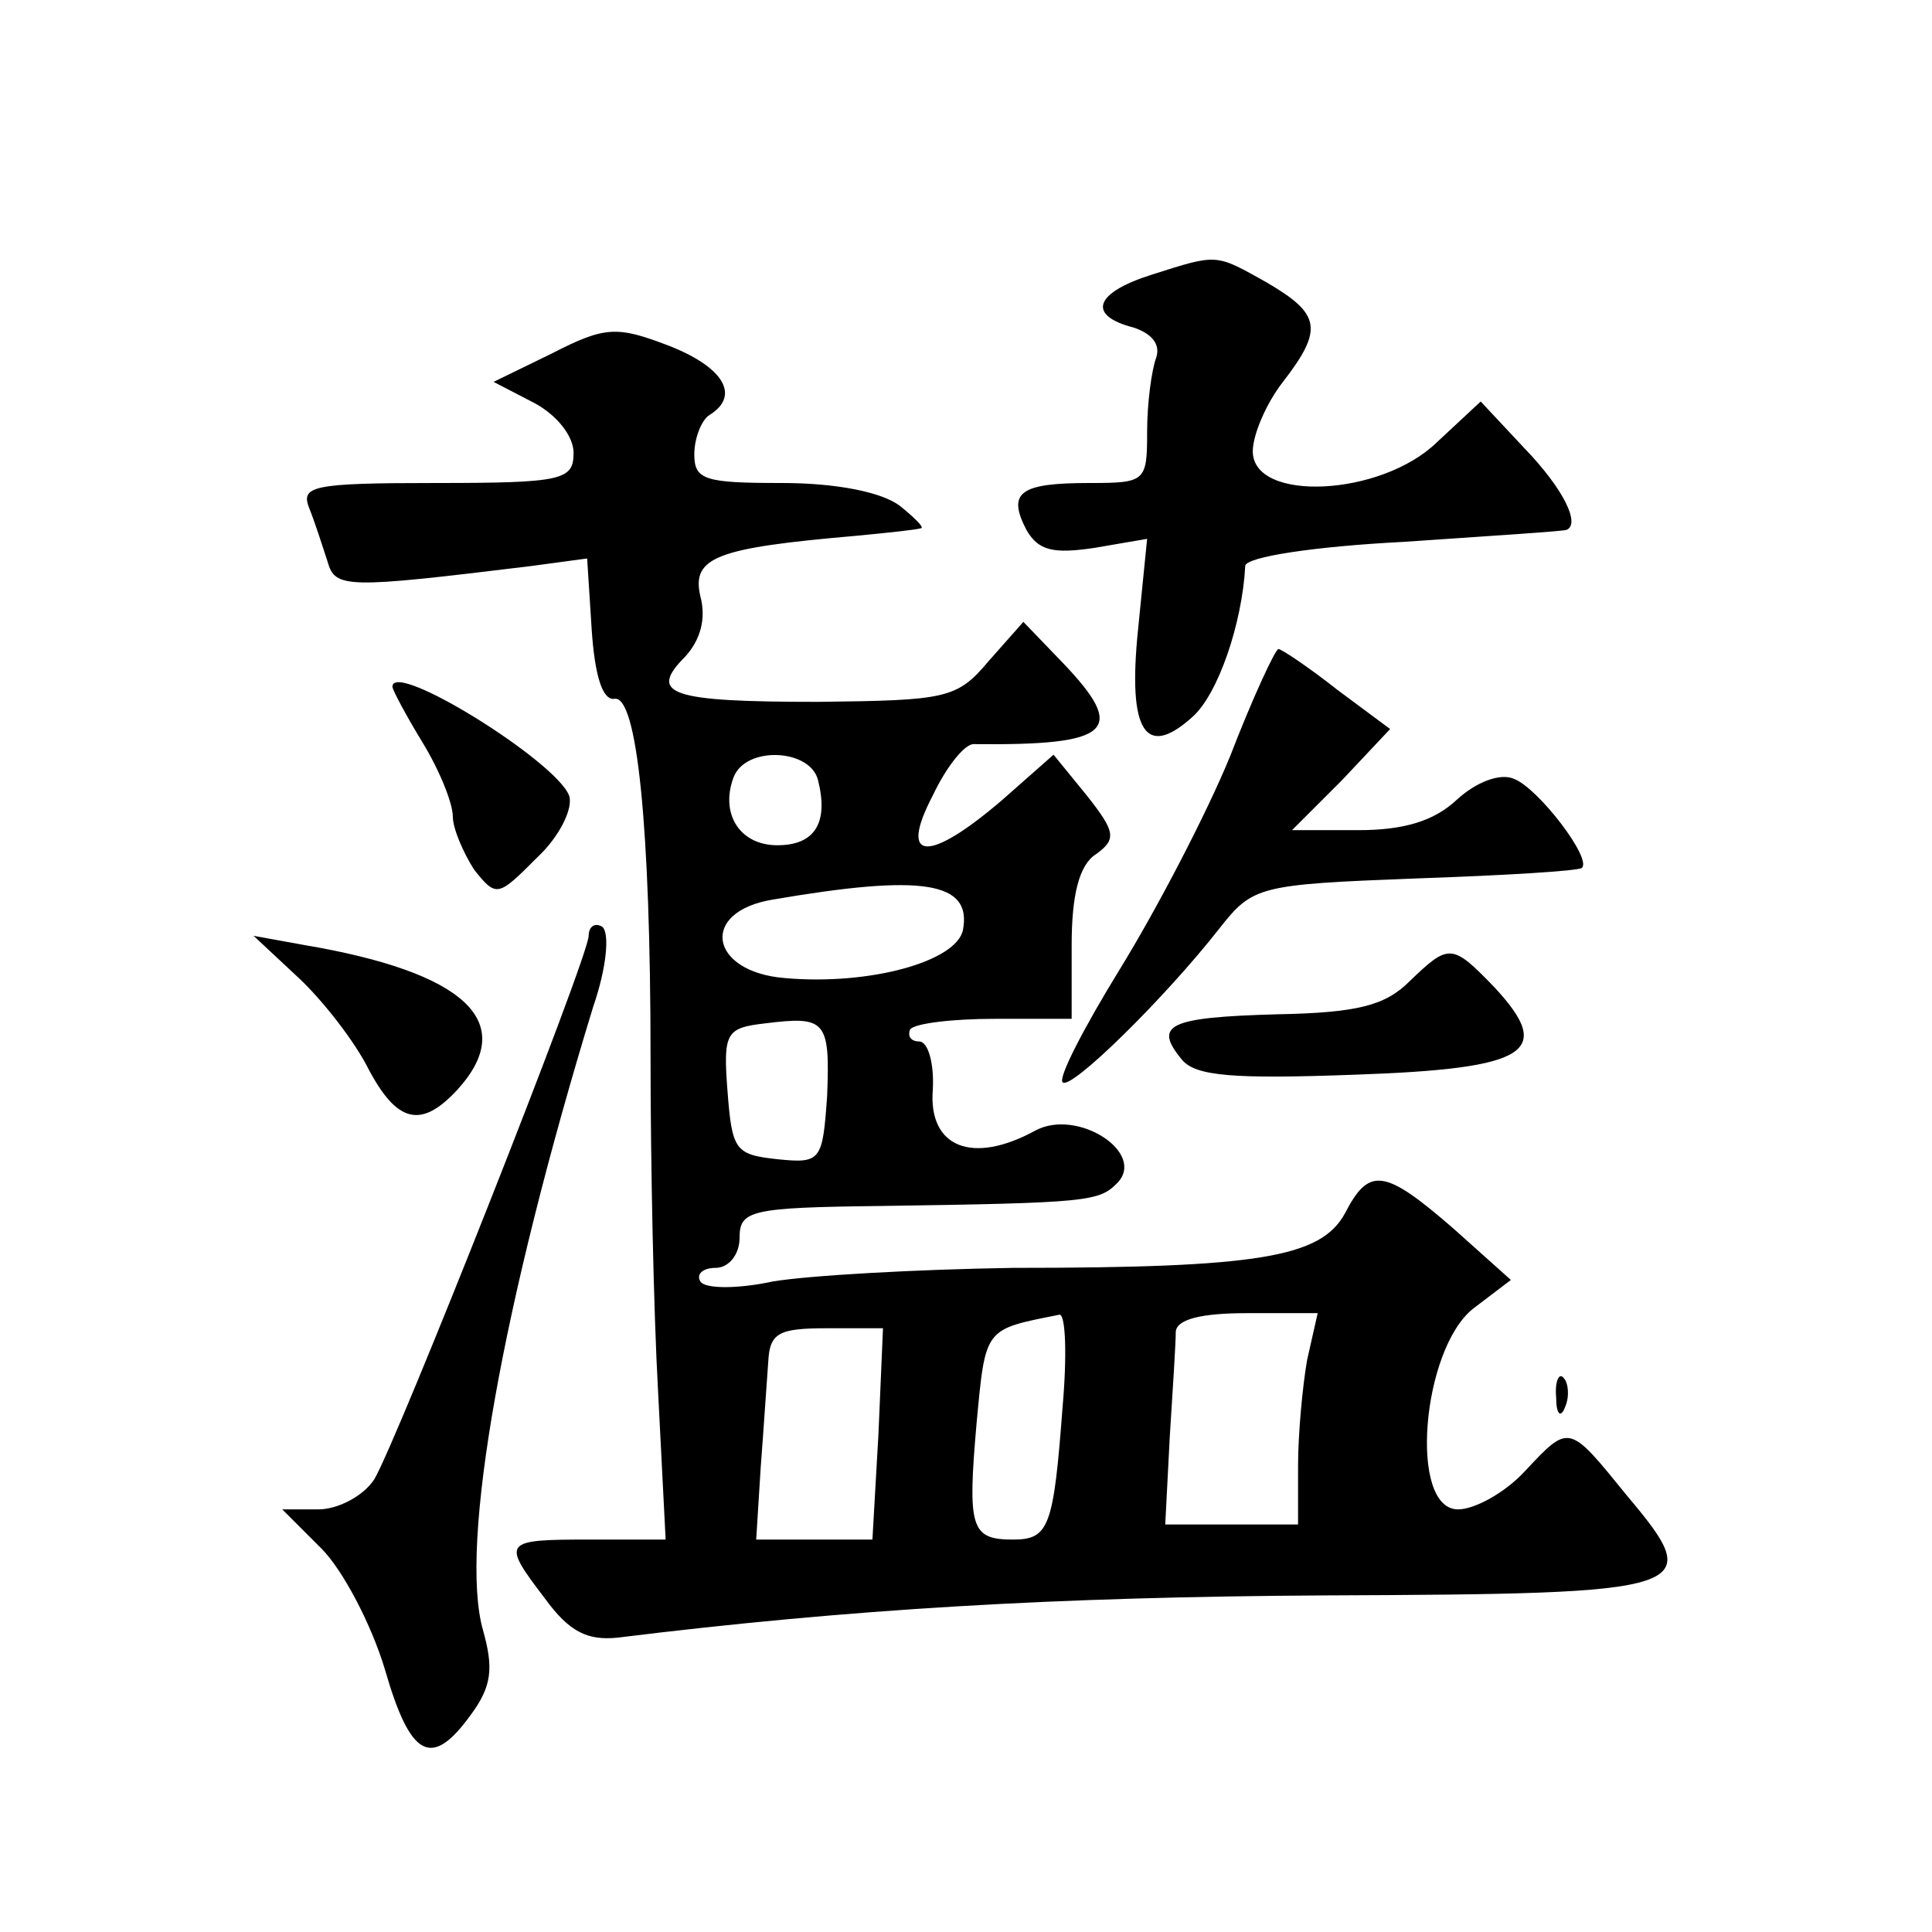
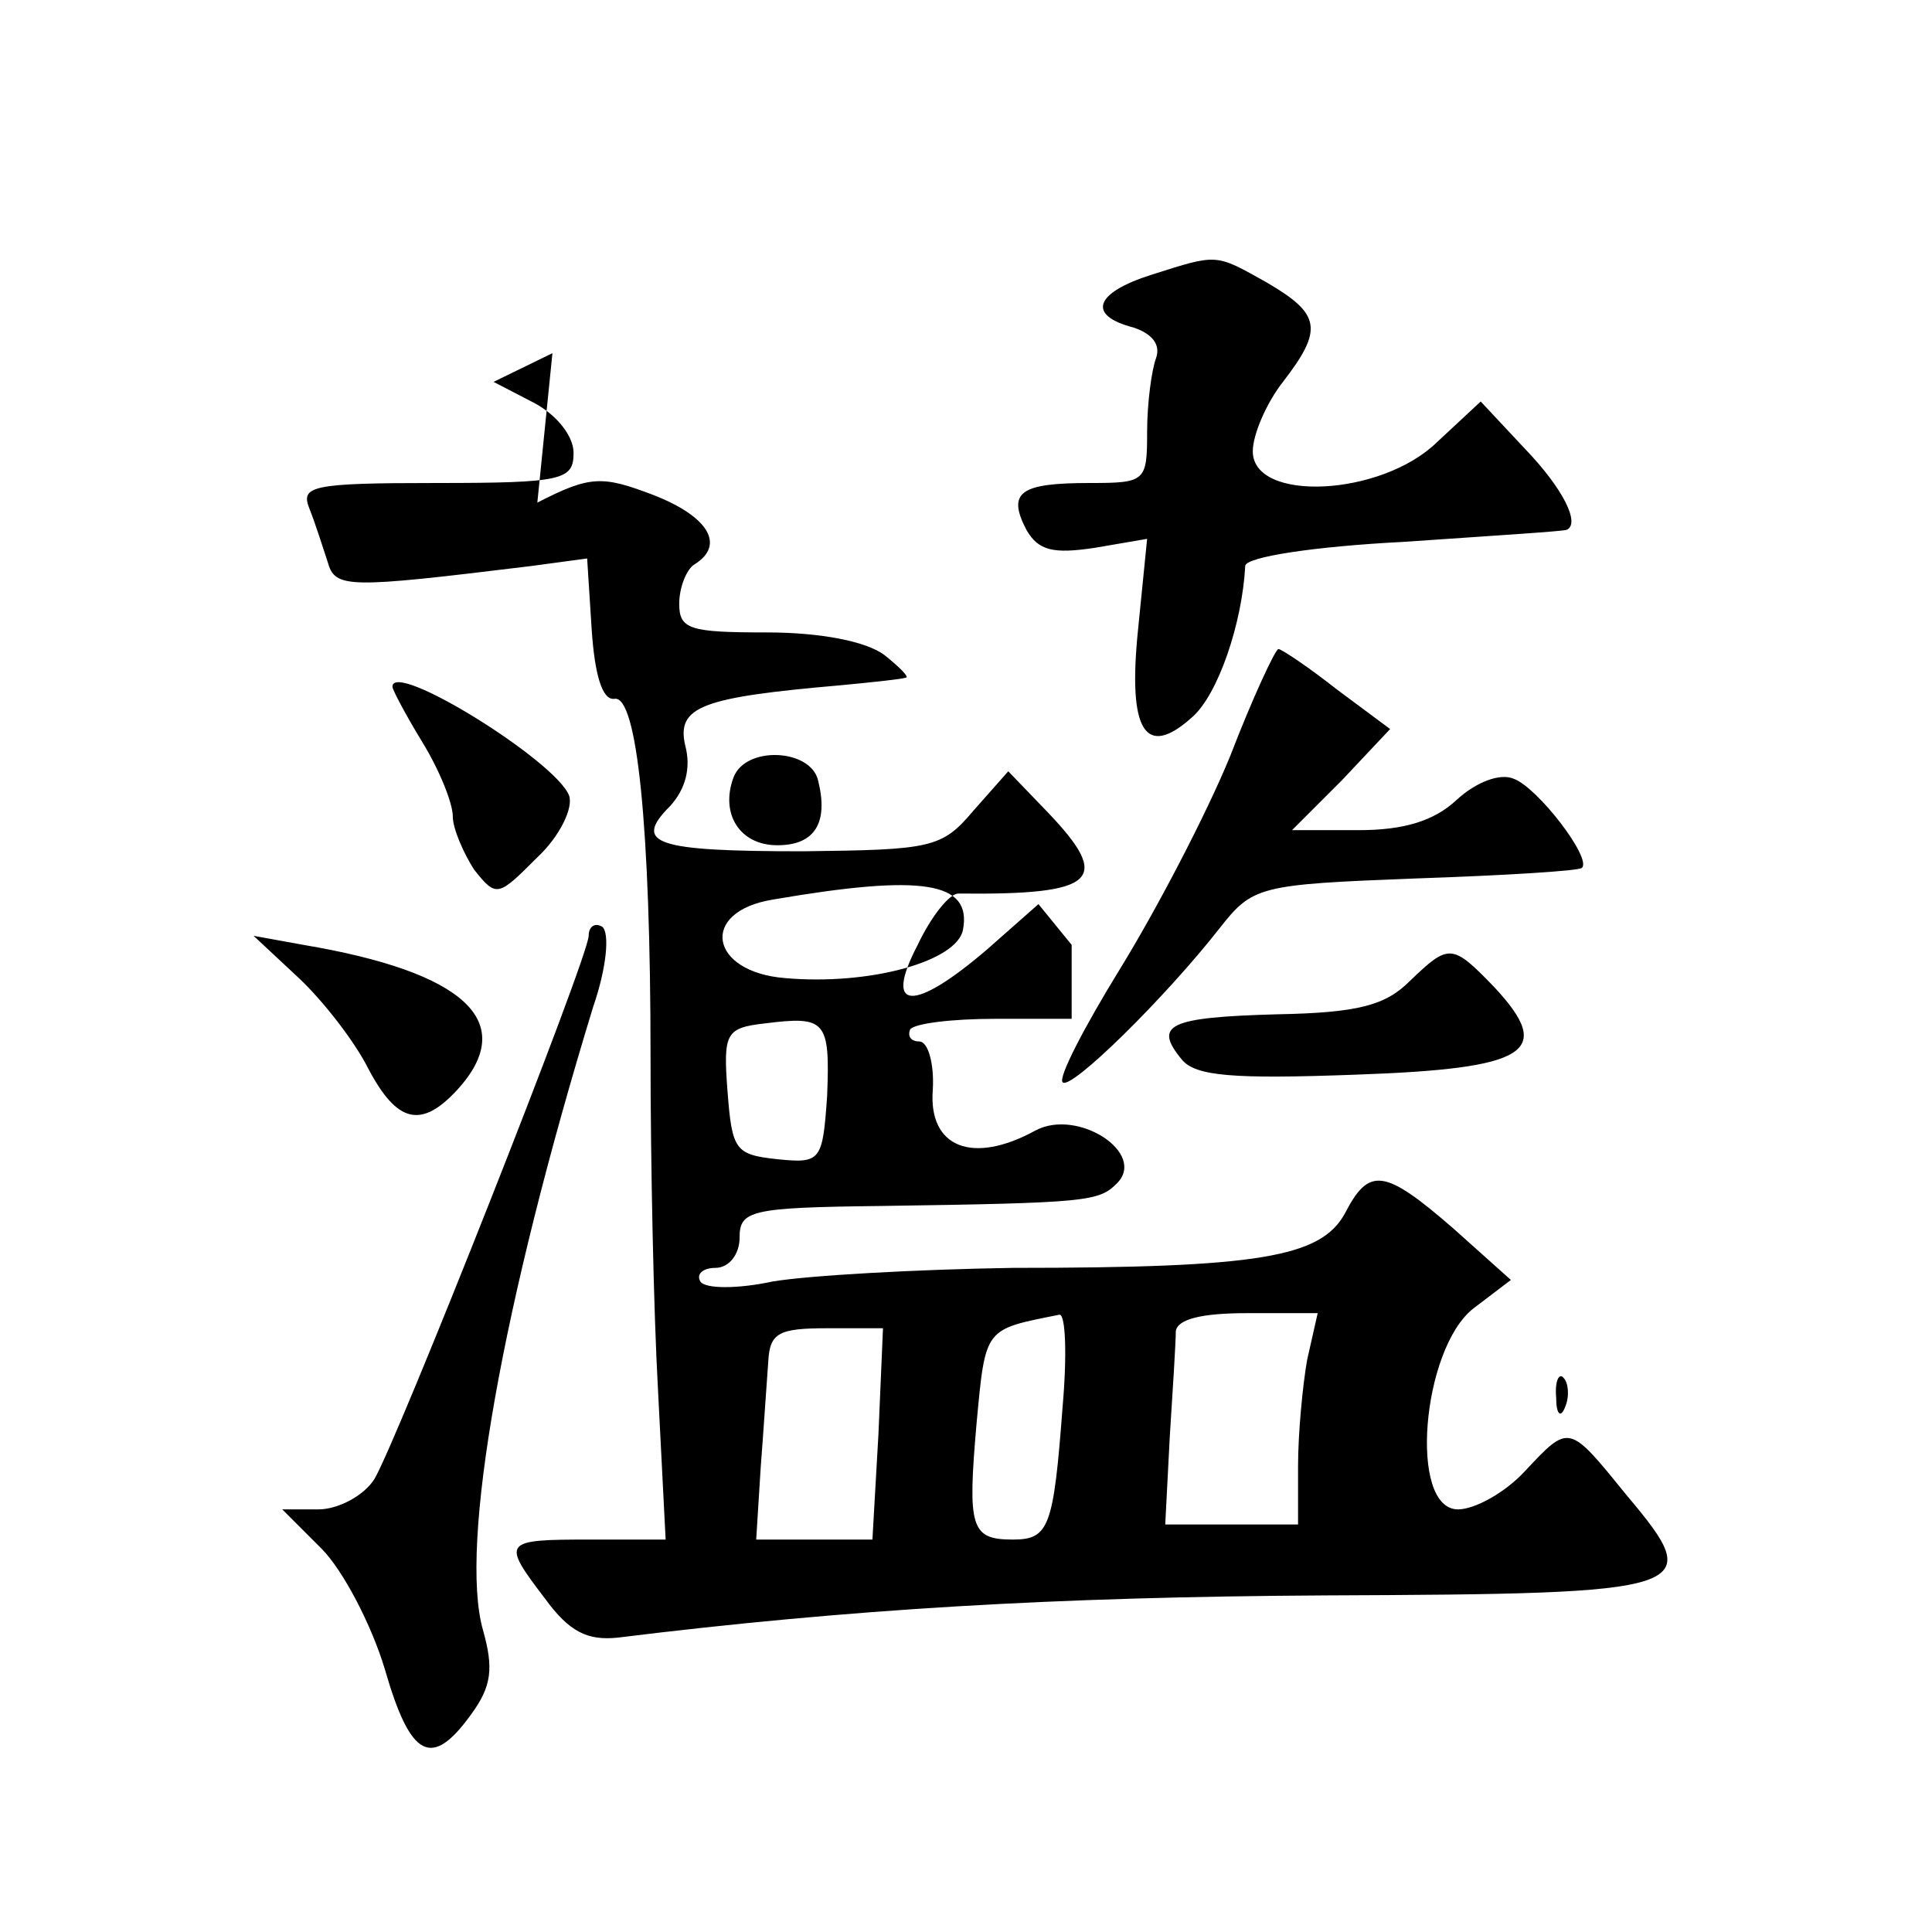
<svg xmlns="http://www.w3.org/2000/svg" version="1.0" width="128pt" height="128pt" viewBox="0 0 128 128" preserveAspectRatio="xMidYMid meet">
  <g transform="translate(0,128) scale(0.1,-0.1)" fill="#0" stroke="none">
-     <path d="M763 1098 c-38 -12 -43 -27 -12 -35 12 -4 18 -11 15 -20 -3 -8 -6 -30 -6 -49 0 -33 -1 -34 -38 -34 -46 0 -55 -6 -42 -31 8 -14 18 -16 45 -12 l35 6 -6 -60 c-7 -68 5 -86 36 -58 17 15 33 62 35 100 0 6 46 13 105 16 58 4 106 7 108 8 9 4 -2 27 -28 54 l-29 31 -29 -27 c-37 -36 -122 -40 -122 -6 0 11 9 32 20 46 27 35 25 45 -11 66 -34 19 -32 19 -76 5z M366 1046 l-39 -19 27 -14 c15 -8 26 -22 26 -33 0 -18 -7 -20 -91 -20 -83 0 -90 -2 -84 -17 4 -10 9 -26 12 -35 5 -18 12 -18 135 -3 l37 5 3 -47 c2 -30 7 -47 15 -46 15 3 24 -84 24 -237 0 -69 2 -169 5 -222 l5 -98 -50 0 c-58 0 -59 -1 -30 -39 16 -22 28 -28 48 -26 154 19 290 27 469 28 246 1 253 3 200 66 -39 48 -38 48 -68 16 -13 -14 -33 -25 -44 -25 -33 0 -24 106 10 133 l25 19 -38 34 c-46 40 -56 41 -72 10 -16 -29 -57 -36 -220 -36 -64 -1 -135 -5 -159 -9 -23 -5 -45 -5 -48 0 -3 5 2 9 10 9 9 0 16 9 16 20 0 18 7 20 93 21 138 2 145 3 157 15 20 20 -26 50 -54 35 -42 -23 -71 -11 -68 27 1 17 -3 32 -9 32 -5 0 -8 3 -6 8 3 4 28 7 56 7 l51 0 0 49 c0 33 5 53 16 60 14 10 13 15 -6 39 l-22 27 -34 -30 c-49 -42 -69 -41 -46 3 9 19 21 34 27 34 92 -1 102 9 59 54 l-26 27 -23 -26 c-21 -25 -28 -26 -113 -27 -98 0 -113 5 -88 30 10 11 14 25 10 40 -6 26 11 32 103 40 21 2 40 4 43 5 3 0 -4 7 -14 15 -12 9 -42 15 -78 15 -51 0 -58 2 -58 19 0 11 5 23 10 26 21 13 9 32 -27 46 -34 13 -42 13 -77 -5z m176 -283 c7 -28 -2 -43 -27 -43 -25 0 -38 21 -29 45 8 21 51 19 56 -2z m96 -99 c-4 -21 -62 -37 -118 -32 -50 4 -57 44 -8 52 99 17 132 12 126 -20z m-90 -110 c-3 -43 -4 -45 -33 -42 -28 3 -30 6 -33 45 -3 39 -1 42 25 45 40 5 43 2 41 -48z m156 -206 c-6 -80 -9 -88 -33 -88 -28 0 -30 8 -24 77 6 64 5 62 55 72 4 0 5 -27 2 -61z m162 31 c-3 -17 -6 -49 -6 -70 l0 -39 -44 0 -44 0 3 58 c2 31 4 63 4 70 1 8 17 12 47 12 l47 0 -7 -31z m-284 -49 l-4 -70 -38 0 -39 0 3 48 c2 26 4 57 5 70 1 19 7 22 39 22 l37 0 -3 -70z M815 779 c-16 -39 -49 -102 -73 -141 -24 -39 -41 -72 -38 -75 5 -6 68 56 104 102 22 28 26 29 130 33 59 2 108 5 110 7 7 6 -29 53 -45 59 -9 4 -25 -2 -38 -14 -15 -14 -35 -20 -65 -20 l-44 0 33 33 32 34 -35 26 c-19 15 -37 27 -39 27 -2 0 -17 -32 -32 -71z M260 825 c0 -2 9 -19 20 -37 11 -18 20 -40 20 -49 0 -8 7 -24 14 -35 15 -19 16 -18 42 8 15 14 24 33 21 41 -9 23 -117 90 -117 72z M390 660 c0 -14 -127 -335 -142 -360 -7 -11 -24 -20 -37 -20 l-24 0 26 -26 c14 -14 33 -50 42 -80 17 -59 31 -66 57 -30 14 19 15 31 8 56 -16 56 13 217 73 413 9 26 11 49 6 53 -5 3 -9 0 -9 -6z M198 632 c16 -15 37 -42 46 -60 19 -36 35 -40 59 -14 41 45 5 78 -102 96 l-33 6 30 -28z M934 630 c-16 -16 -34 -21 -88 -22 -72 -2 -82 -7 -63 -30 9 -11 34 -13 115 -10 115 4 132 15 92 58 -28 29 -30 29 -56 4z M1031 354 c0 -11 3 -14 6 -6 3 7 2 16 -1 19 -3 4 -6 -2 -5 -13z" />
+     <path d="M763 1098 c-38 -12 -43 -27 -12 -35 12 -4 18 -11 15 -20 -3 -8 -6 -30 -6 -49 0 -33 -1 -34 -38 -34 -46 0 -55 -6 -42 -31 8 -14 18 -16 45 -12 l35 6 -6 -60 c-7 -68 5 -86 36 -58 17 15 33 62 35 100 0 6 46 13 105 16 58 4 106 7 108 8 9 4 -2 27 -28 54 l-29 31 -29 -27 c-37 -36 -122 -40 -122 -6 0 11 9 32 20 46 27 35 25 45 -11 66 -34 19 -32 19 -76 5z M366 1046 l-39 -19 27 -14 c15 -8 26 -22 26 -33 0 -18 -7 -20 -91 -20 -83 0 -90 -2 -84 -17 4 -10 9 -26 12 -35 5 -18 12 -18 135 -3 l37 5 3 -47 c2 -30 7 -47 15 -46 15 3 24 -84 24 -237 0 -69 2 -169 5 -222 l5 -98 -50 0 c-58 0 -59 -1 -30 -39 16 -22 28 -28 48 -26 154 19 290 27 469 28 246 1 253 3 200 66 -39 48 -38 48 -68 16 -13 -14 -33 -25 -44 -25 -33 0 -24 106 10 133 l25 19 -38 34 c-46 40 -56 41 -72 10 -16 -29 -57 -36 -220 -36 -64 -1 -135 -5 -159 -9 -23 -5 -45 -5 -48 0 -3 5 2 9 10 9 9 0 16 9 16 20 0 18 7 20 93 21 138 2 145 3 157 15 20 20 -26 50 -54 35 -42 -23 -71 -11 -68 27 1 17 -3 32 -9 32 -5 0 -8 3 -6 8 3 4 28 7 56 7 l51 0 0 49 l-22 27 -34 -30 c-49 -42 -69 -41 -46 3 9 19 21 34 27 34 92 -1 102 9 59 54 l-26 27 -23 -26 c-21 -25 -28 -26 -113 -27 -98 0 -113 5 -88 30 10 11 14 25 10 40 -6 26 11 32 103 40 21 2 40 4 43 5 3 0 -4 7 -14 15 -12 9 -42 15 -78 15 -51 0 -58 2 -58 19 0 11 5 23 10 26 21 13 9 32 -27 46 -34 13 -42 13 -77 -5z m176 -283 c7 -28 -2 -43 -27 -43 -25 0 -38 21 -29 45 8 21 51 19 56 -2z m96 -99 c-4 -21 -62 -37 -118 -32 -50 4 -57 44 -8 52 99 17 132 12 126 -20z m-90 -110 c-3 -43 -4 -45 -33 -42 -28 3 -30 6 -33 45 -3 39 -1 42 25 45 40 5 43 2 41 -48z m156 -206 c-6 -80 -9 -88 -33 -88 -28 0 -30 8 -24 77 6 64 5 62 55 72 4 0 5 -27 2 -61z m162 31 c-3 -17 -6 -49 -6 -70 l0 -39 -44 0 -44 0 3 58 c2 31 4 63 4 70 1 8 17 12 47 12 l47 0 -7 -31z m-284 -49 l-4 -70 -38 0 -39 0 3 48 c2 26 4 57 5 70 1 19 7 22 39 22 l37 0 -3 -70z M815 779 c-16 -39 -49 -102 -73 -141 -24 -39 -41 -72 -38 -75 5 -6 68 56 104 102 22 28 26 29 130 33 59 2 108 5 110 7 7 6 -29 53 -45 59 -9 4 -25 -2 -38 -14 -15 -14 -35 -20 -65 -20 l-44 0 33 33 32 34 -35 26 c-19 15 -37 27 -39 27 -2 0 -17 -32 -32 -71z M260 825 c0 -2 9 -19 20 -37 11 -18 20 -40 20 -49 0 -8 7 -24 14 -35 15 -19 16 -18 42 8 15 14 24 33 21 41 -9 23 -117 90 -117 72z M390 660 c0 -14 -127 -335 -142 -360 -7 -11 -24 -20 -37 -20 l-24 0 26 -26 c14 -14 33 -50 42 -80 17 -59 31 -66 57 -30 14 19 15 31 8 56 -16 56 13 217 73 413 9 26 11 49 6 53 -5 3 -9 0 -9 -6z M198 632 c16 -15 37 -42 46 -60 19 -36 35 -40 59 -14 41 45 5 78 -102 96 l-33 6 30 -28z M934 630 c-16 -16 -34 -21 -88 -22 -72 -2 -82 -7 -63 -30 9 -11 34 -13 115 -10 115 4 132 15 92 58 -28 29 -30 29 -56 4z M1031 354 c0 -11 3 -14 6 -6 3 7 2 16 -1 19 -3 4 -6 -2 -5 -13z" />
  </g>
</svg>